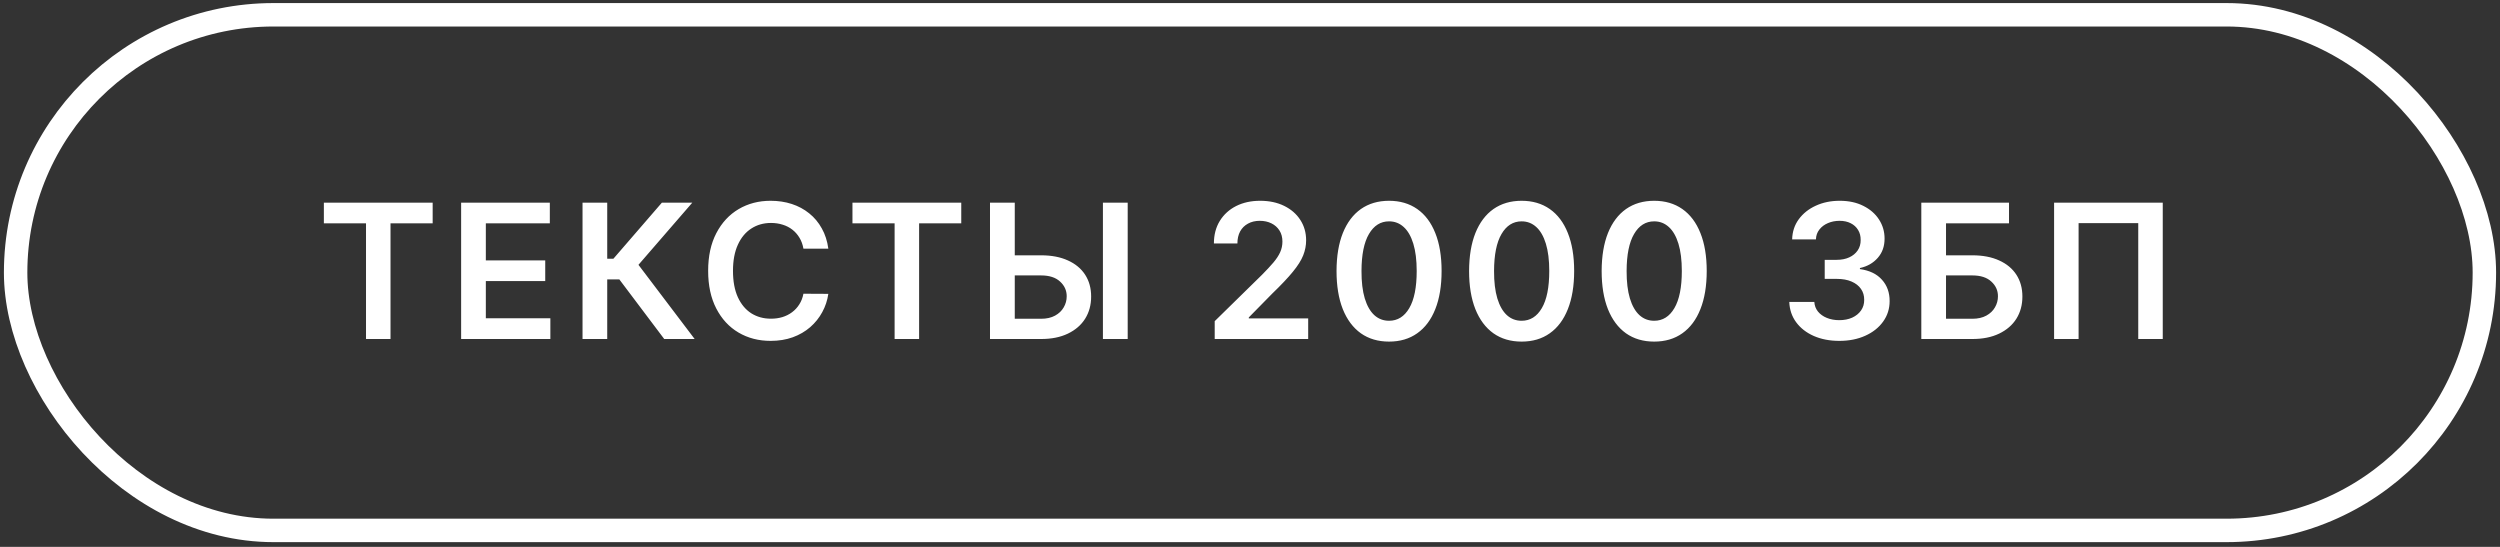
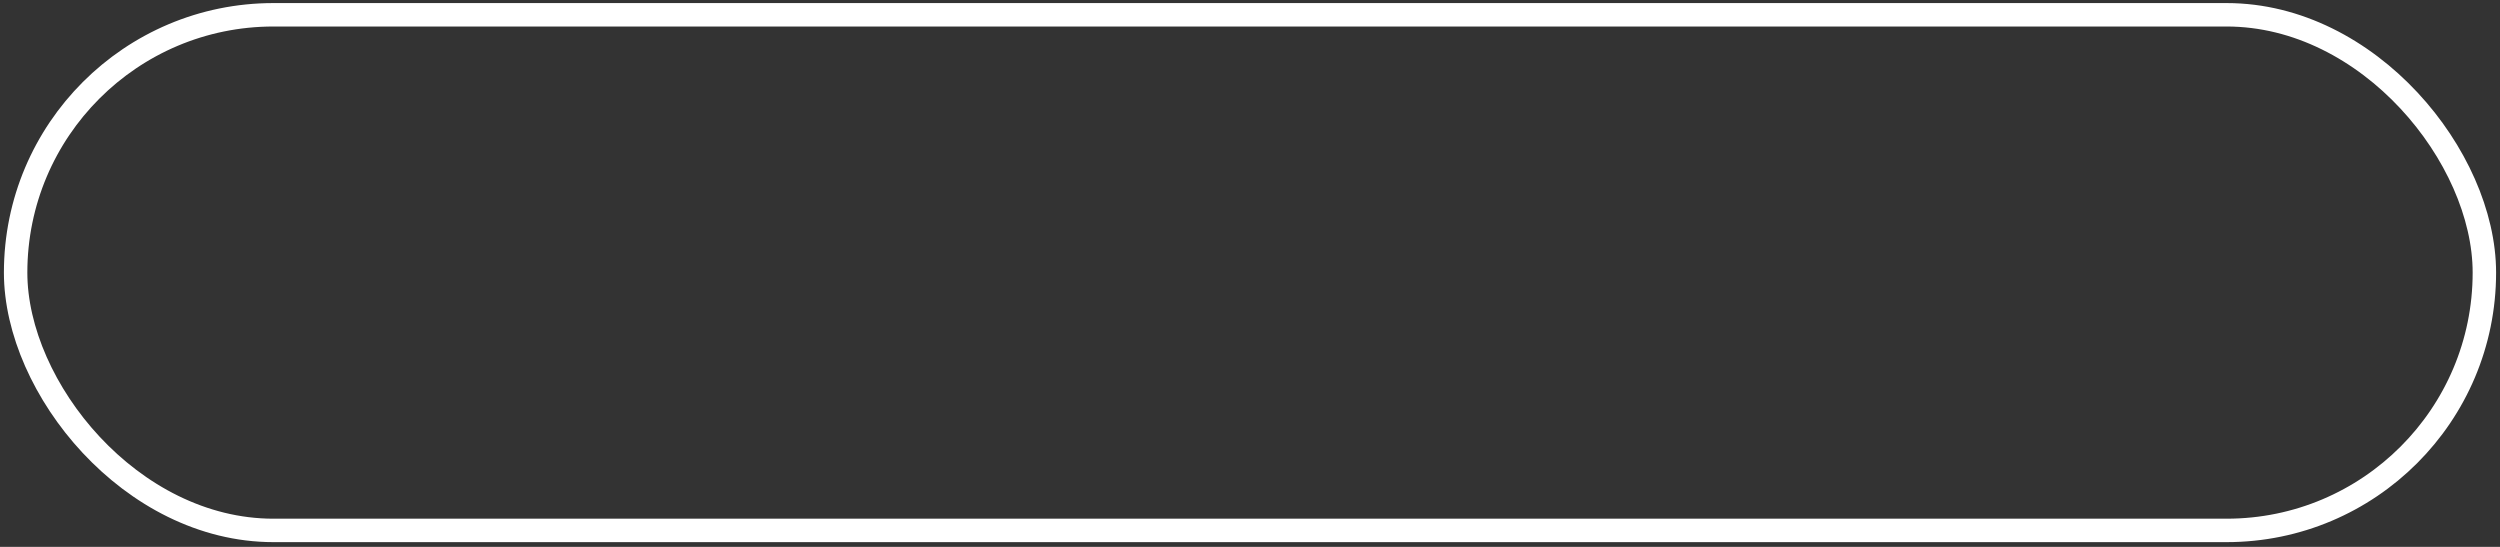
<svg xmlns="http://www.w3.org/2000/svg" width="320" height="70" viewBox="0 0 320 70" fill="none">
  <rect x="0" y="0" width="320" height="70" fill="#333333" stroke="none" />
  <rect x="2" y="1.893" width="316" height="66" rx="33" stroke="white" stroke-width="3" />
-   <path d="M41.455 28.589V25.938L55.381 25.938V28.589H49.986V43.393H46.849V28.589H41.455ZM59.025 43.393V25.938H70.378V28.589L62.187 28.589V33.328L69.79 33.328V35.978L62.187 35.978V40.742H70.446V43.393H59.025ZM85.021 43.393L79.276 35.765H77.725V43.393H74.564V25.938H77.725V33.114H78.518L84.723 25.938H88.617L81.723 33.898L88.916 43.393H85.021ZM106.026 31.828H102.839C102.748 31.305 102.58 30.842 102.336 30.438C102.092 30.029 101.788 29.683 101.424 29.398C101.06 29.114 100.646 28.901 100.18 28.759C99.719 28.612 99.222 28.538 98.688 28.538C97.739 28.538 96.898 28.776 96.165 29.254C95.433 29.725 94.859 30.418 94.444 31.333C94.029 32.242 93.822 33.353 93.822 34.666C93.822 36.001 94.029 37.126 94.444 38.041C94.864 38.95 95.438 39.637 96.165 40.103C96.898 40.563 97.737 40.793 98.68 40.793C99.202 40.793 99.691 40.725 100.146 40.589C100.606 40.447 101.018 40.239 101.381 39.967C101.751 39.694 102.06 39.359 102.31 38.961C102.566 38.563 102.742 38.109 102.839 37.597L106.026 37.614C105.907 38.444 105.648 39.222 105.251 39.95C104.859 40.677 104.344 41.319 103.708 41.876C103.072 42.427 102.327 42.859 101.475 43.171C100.623 43.478 99.677 43.632 98.637 43.632C97.103 43.632 95.734 43.276 94.529 42.566C93.325 41.856 92.376 40.83 91.683 39.489C90.989 38.148 90.643 36.541 90.643 34.666C90.643 32.785 90.992 31.177 91.691 29.842C92.39 28.501 93.342 27.475 94.546 26.765C95.751 26.055 97.114 25.7 98.637 25.7C99.609 25.7 100.512 25.836 101.347 26.109C102.183 26.381 102.927 26.782 103.58 27.31C104.234 27.833 104.771 28.475 105.191 29.237C105.617 29.992 105.896 30.856 106.026 31.828ZM109.115 28.589V25.938L123.041 25.938V28.589H117.646V43.393H114.51V28.589L109.115 28.589ZM128.825 32.68H133.257C134.592 32.68 135.737 32.898 136.691 33.336C137.652 33.768 138.387 34.379 138.899 35.168C139.41 35.958 139.666 36.887 139.666 37.955C139.666 39.029 139.41 39.975 138.899 40.793C138.387 41.606 137.652 42.242 136.691 42.703C135.737 43.163 134.592 43.393 133.257 43.393H126.72V25.938H129.89V40.802H133.257C133.961 40.802 134.558 40.668 135.046 40.401C135.535 40.134 135.904 39.782 136.154 39.344C136.41 38.907 136.538 38.433 136.538 37.921C136.538 37.183 136.254 36.555 135.686 36.038C135.123 35.515 134.313 35.254 133.257 35.254H128.825V32.68ZM144.345 25.938V43.393H141.174V25.938L144.345 25.938ZM155.482 43.393V41.109L161.542 35.168C162.121 34.583 162.604 34.063 162.991 33.609C163.377 33.154 163.667 32.714 163.86 32.288C164.053 31.862 164.15 31.407 164.15 30.924C164.15 30.373 164.025 29.901 163.775 29.509C163.525 29.112 163.181 28.805 162.743 28.589C162.306 28.373 161.809 28.265 161.252 28.265C160.678 28.265 160.175 28.384 159.743 28.623C159.312 28.856 158.976 29.188 158.738 29.62C158.505 30.052 158.388 30.566 158.388 31.163L155.38 31.163C155.38 30.055 155.633 29.092 156.138 28.273C156.644 27.455 157.34 26.822 158.226 26.373C159.118 25.924 160.141 25.7 161.295 25.7C162.465 25.7 163.493 25.918 164.38 26.356C165.266 26.793 165.954 27.393 166.442 28.154C166.937 28.916 167.184 29.785 167.184 30.762C167.184 31.416 167.059 32.058 166.809 32.688C166.559 33.319 166.118 34.018 165.488 34.785C164.863 35.552 163.985 36.481 162.854 37.572L159.846 40.632V40.751L167.448 40.751V43.393L155.482 43.393ZM177.8 43.725C176.397 43.725 175.192 43.37 174.186 42.66C173.186 41.944 172.416 40.913 171.877 39.566C171.343 38.214 171.076 36.586 171.076 34.683C171.081 32.779 171.351 31.16 171.885 29.825C172.425 28.484 173.195 27.461 174.195 26.756C175.201 26.052 176.402 25.7 177.8 25.7C179.198 25.7 180.399 26.052 181.405 26.756C182.411 27.461 183.181 28.484 183.715 29.825C184.255 31.166 184.524 32.785 184.524 34.683C184.524 36.592 184.255 38.222 183.715 39.575C183.181 40.921 182.411 41.95 181.405 42.66C180.405 43.37 179.203 43.725 177.8 43.725ZM177.8 41.058C178.891 41.058 179.752 40.521 180.382 39.447C181.019 38.367 181.337 36.779 181.337 34.683C181.337 33.296 181.192 32.132 180.902 31.188C180.613 30.245 180.203 29.535 179.675 29.058C179.147 28.575 178.522 28.333 177.8 28.333C176.715 28.333 175.857 28.873 175.226 29.953C174.595 31.026 174.277 32.603 174.272 34.683C174.266 36.075 174.405 37.245 174.689 38.194C174.979 39.143 175.388 39.859 175.916 40.342C176.445 40.819 177.073 41.058 177.8 41.058ZM194.768 43.725C193.364 43.725 192.16 43.37 191.154 42.66C190.154 41.944 189.384 40.913 188.845 39.566C188.31 38.214 188.043 36.586 188.043 34.683C188.049 32.779 188.319 31.16 188.853 29.825C189.393 28.484 190.163 27.461 191.163 26.756C192.168 26.052 193.37 25.7 194.768 25.7C196.166 25.7 197.367 26.052 198.373 26.756C199.379 27.461 200.149 28.484 200.683 29.825C201.222 31.166 201.492 32.785 201.492 34.683C201.492 36.592 201.222 38.222 200.683 39.575C200.149 40.921 199.379 41.95 198.373 42.66C197.373 43.37 196.171 43.725 194.768 43.725ZM194.768 41.058C195.859 41.058 196.72 40.521 197.35 39.447C197.987 38.367 198.305 36.779 198.305 34.683C198.305 33.296 198.16 32.132 197.87 31.188C197.58 30.245 197.171 29.535 196.643 29.058C196.114 28.575 195.489 28.333 194.768 28.333C193.683 28.333 192.825 28.873 192.194 29.953C191.563 31.026 191.245 32.603 191.239 34.683C191.234 36.075 191.373 37.245 191.657 38.194C191.947 39.143 192.356 39.859 192.884 40.342C193.413 40.819 194.041 41.058 194.768 41.058ZM211.736 43.725C210.332 43.725 209.128 43.37 208.122 42.66C207.122 41.944 206.352 40.913 205.812 39.566C205.278 38.214 205.011 36.586 205.011 34.683C205.017 32.779 205.287 31.16 205.821 29.825C206.361 28.484 207.131 27.461 208.131 26.756C209.136 26.052 210.338 25.7 211.736 25.7C213.133 25.7 214.335 26.052 215.341 26.756C216.346 27.461 217.116 28.484 217.65 29.825C218.19 31.166 218.46 32.785 218.46 34.683C218.46 36.592 218.19 38.222 217.65 39.575C217.116 40.921 216.346 41.95 215.341 42.66C214.341 43.37 213.139 43.725 211.736 43.725ZM211.736 41.058C212.827 41.058 213.687 40.521 214.318 39.447C214.954 38.367 215.273 36.779 215.273 34.683C215.273 33.296 215.128 32.132 214.838 31.188C214.548 30.245 214.139 29.535 213.611 29.058C213.082 28.575 212.457 28.333 211.736 28.333C210.65 28.333 209.792 28.873 209.162 29.953C208.531 31.026 208.213 32.603 208.207 34.683C208.202 36.075 208.341 37.245 208.625 38.194C208.915 39.143 209.324 39.859 209.852 40.342C210.381 40.819 211.008 41.058 211.736 41.058ZM235.429 43.632C234.202 43.632 233.111 43.421 232.156 43.001C231.208 42.58 230.458 41.995 229.906 41.245C229.355 40.495 229.063 39.629 229.029 38.646H232.233C232.261 39.117 232.418 39.529 232.702 39.882C232.986 40.228 233.364 40.498 233.835 40.691C234.307 40.884 234.835 40.981 235.421 40.981C236.046 40.981 236.6 40.873 237.083 40.657C237.565 40.435 237.943 40.129 238.216 39.737C238.489 39.344 238.622 38.893 238.617 38.382C238.622 37.853 238.486 37.387 238.208 36.984C237.929 36.58 237.526 36.265 236.997 36.038C236.475 35.81 235.844 35.697 235.105 35.697H233.563V33.259H235.105C235.713 33.259 236.244 33.154 236.699 32.944C237.159 32.734 237.52 32.438 237.781 32.058C238.043 31.671 238.171 31.225 238.165 30.72C238.171 30.225 238.06 29.796 237.833 29.433C237.611 29.063 237.296 28.776 236.886 28.572C236.483 28.367 236.009 28.265 235.463 28.265C234.929 28.265 234.435 28.362 233.98 28.555C233.526 28.748 233.159 29.023 232.881 29.381C232.602 29.734 232.455 30.154 232.438 30.643H229.395C229.418 29.666 229.699 28.808 230.239 28.069C230.784 27.325 231.511 26.745 232.421 26.33C233.33 25.91 234.35 25.7 235.48 25.7C236.645 25.7 237.656 25.918 238.514 26.356C239.378 26.788 240.046 27.37 240.517 28.103C240.989 28.836 241.225 29.646 241.225 30.532C241.23 31.515 240.94 32.339 240.355 33.004C239.776 33.668 239.014 34.103 238.071 34.308V34.444C239.298 34.614 240.239 35.069 240.892 35.808C241.551 36.541 241.878 37.453 241.872 38.543C241.872 39.521 241.594 40.396 241.037 41.168C240.486 41.935 239.725 42.538 238.753 42.975C237.787 43.413 236.679 43.632 235.429 43.632ZM245.928 43.393V25.938L257.153 25.938V28.589H249.09V32.68H252.457C253.792 32.68 254.937 32.898 255.891 33.336C256.851 33.768 257.587 34.379 258.099 35.168C258.61 35.958 258.866 36.887 258.866 37.955C258.866 39.029 258.61 39.975 258.099 40.793C257.587 41.606 256.851 42.242 255.891 42.703C254.937 43.163 253.792 43.393 252.457 43.393L245.928 43.393ZM249.09 40.802L252.457 40.802C253.161 40.802 253.758 40.668 254.246 40.401C254.735 40.134 255.104 39.782 255.354 39.344C255.61 38.907 255.738 38.433 255.738 37.921C255.738 37.183 255.454 36.555 254.886 36.038C254.323 35.515 253.513 35.254 252.457 35.254H249.09V40.802ZM276.833 25.938V43.393H273.696V28.563H266.06V43.393H262.924V25.938L276.833 25.938Z" fill="white" />
</svg>